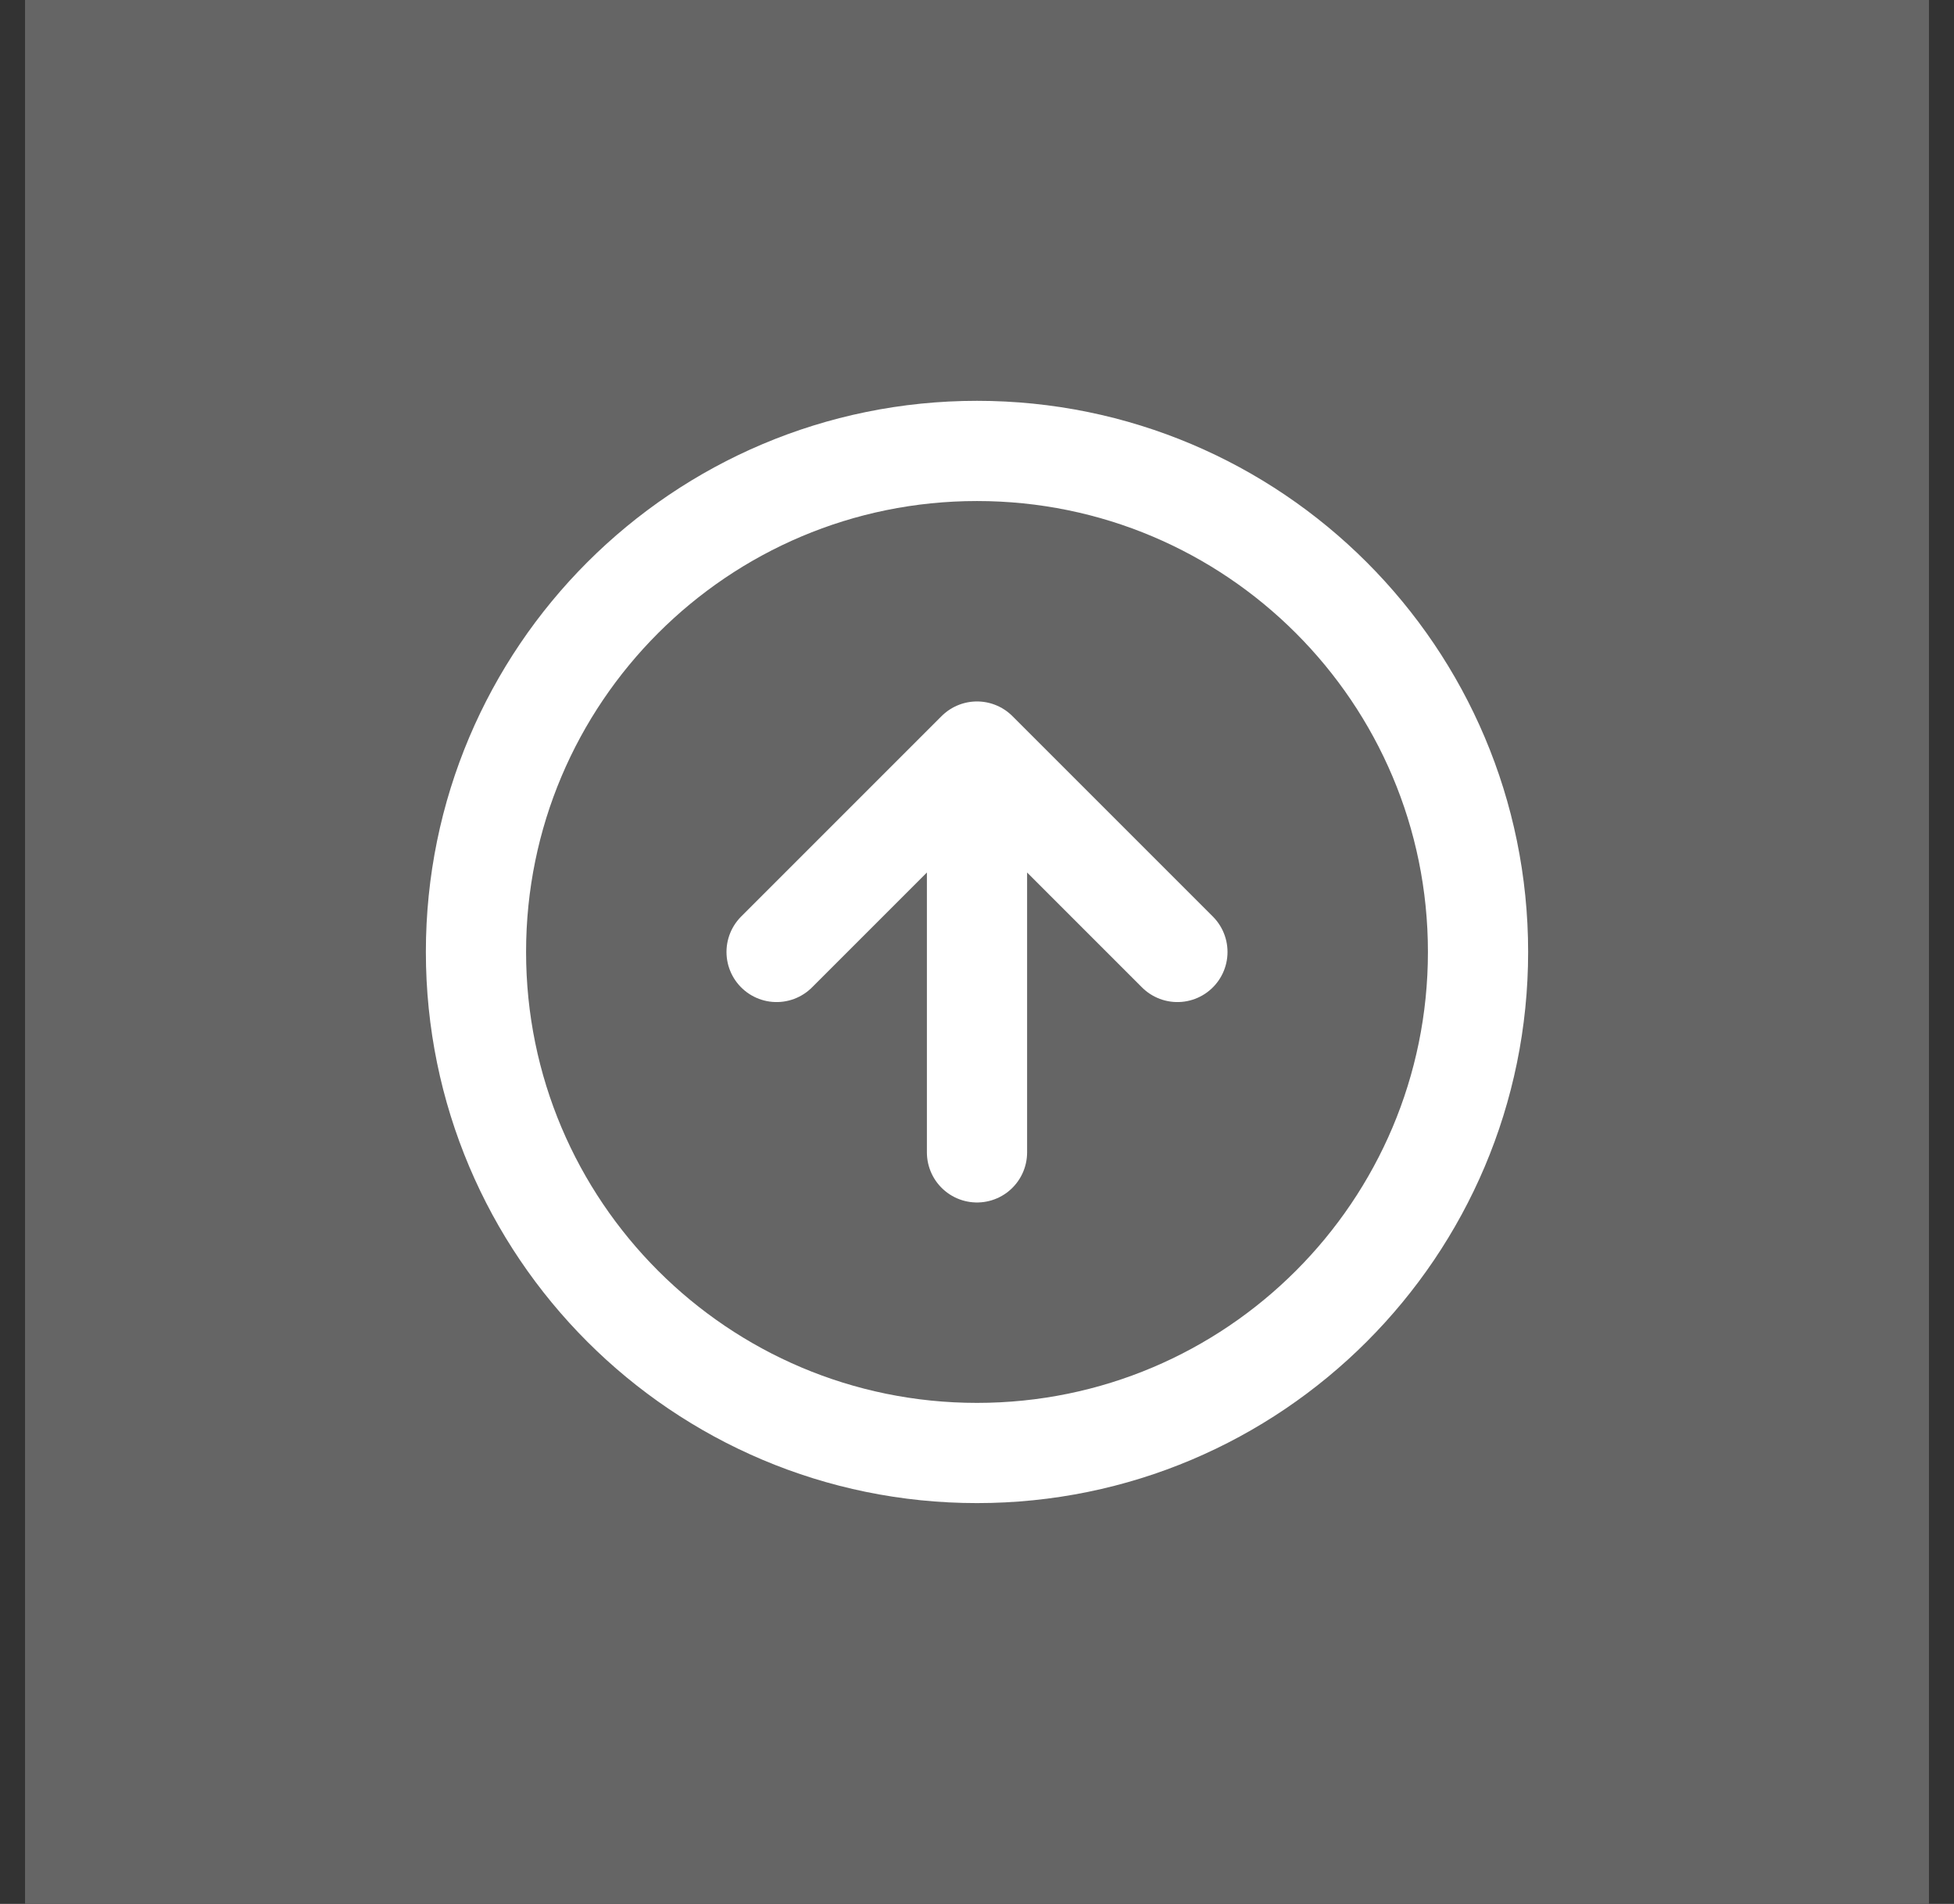
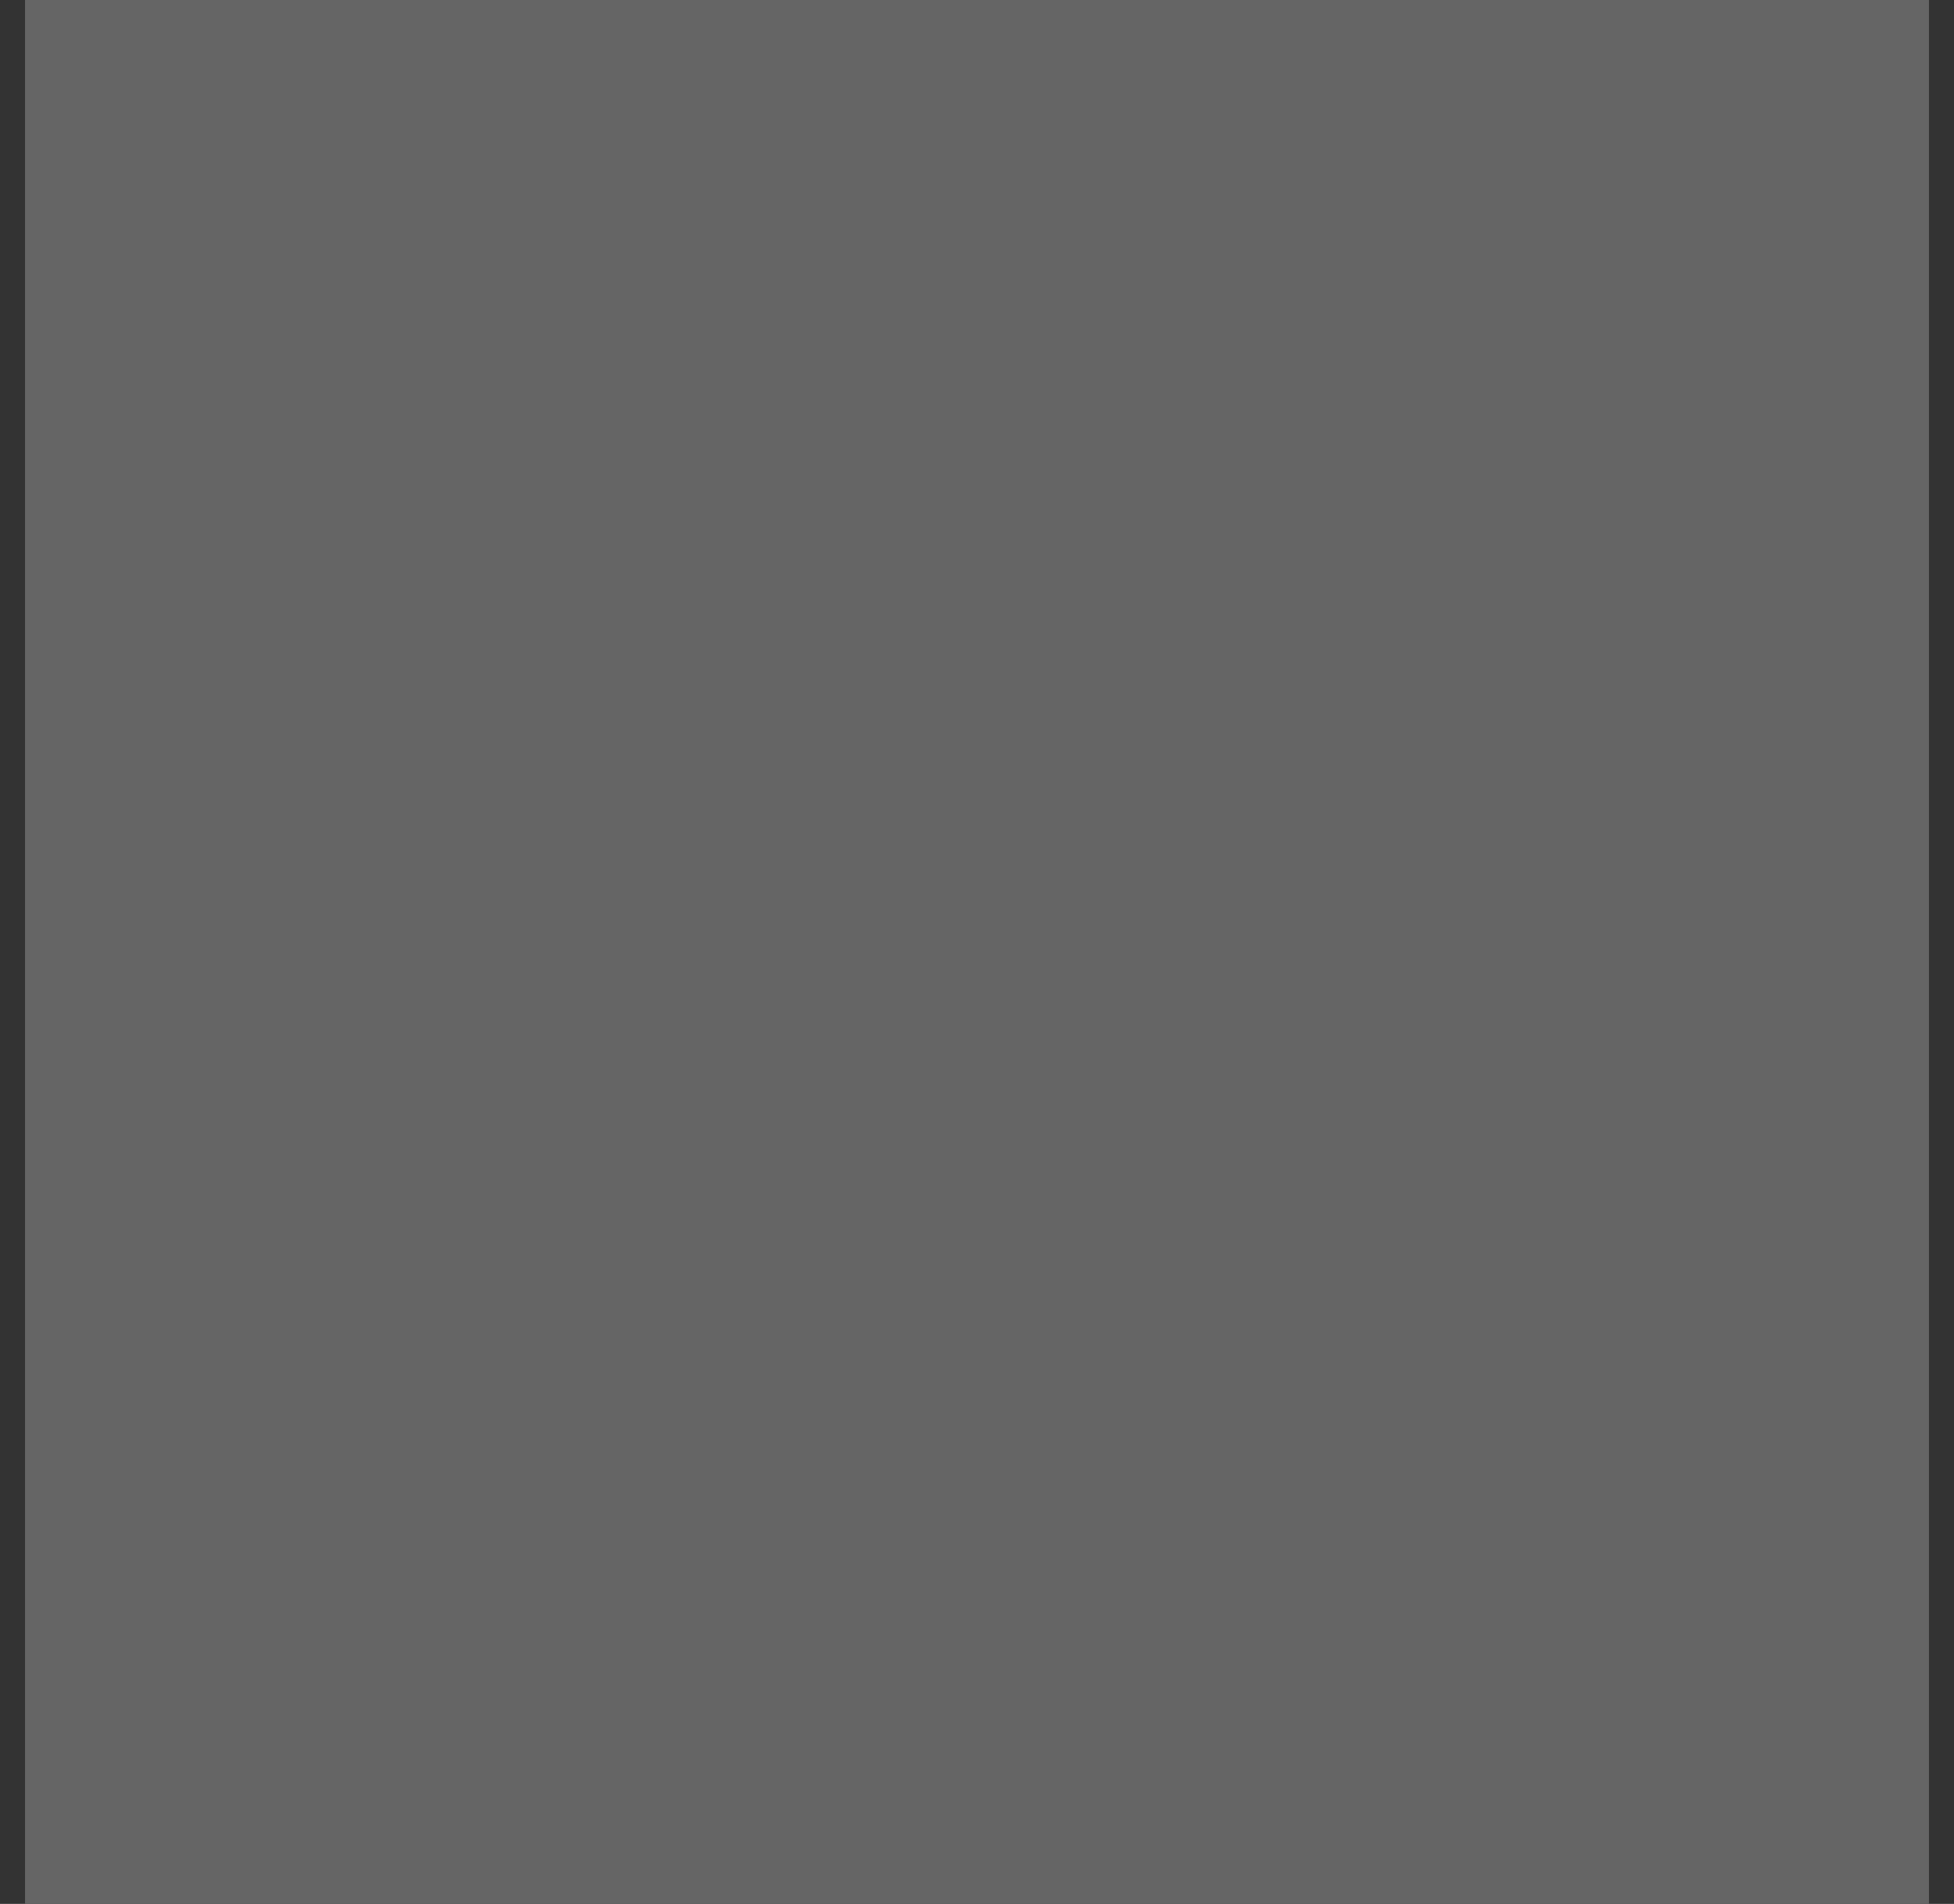
<svg xmlns="http://www.w3.org/2000/svg" width="39" height="38" viewBox="0 0 39 38" fill="none">
  <rect x="0" y="0" width="39" height="38" fill="#333333" stroke="none" />
  <rect width="38" height="38" transform="translate(0.5)" fill="#656565" />
-   <path d="M23.5 19L19.5 15M19.5 15L15.5 19M19.5 15V23M29.5 19C29.5 24.523 25.023 29 19.5 29C13.977 29 9.5 24.523 9.5 19C9.5 13.477 13.977 9 19.5 9C25.023 9 29.5 13.477 29.5 19Z" stroke="white" stroke-width="2" stroke-linecap="round" stroke-linejoin="round" />
</svg>